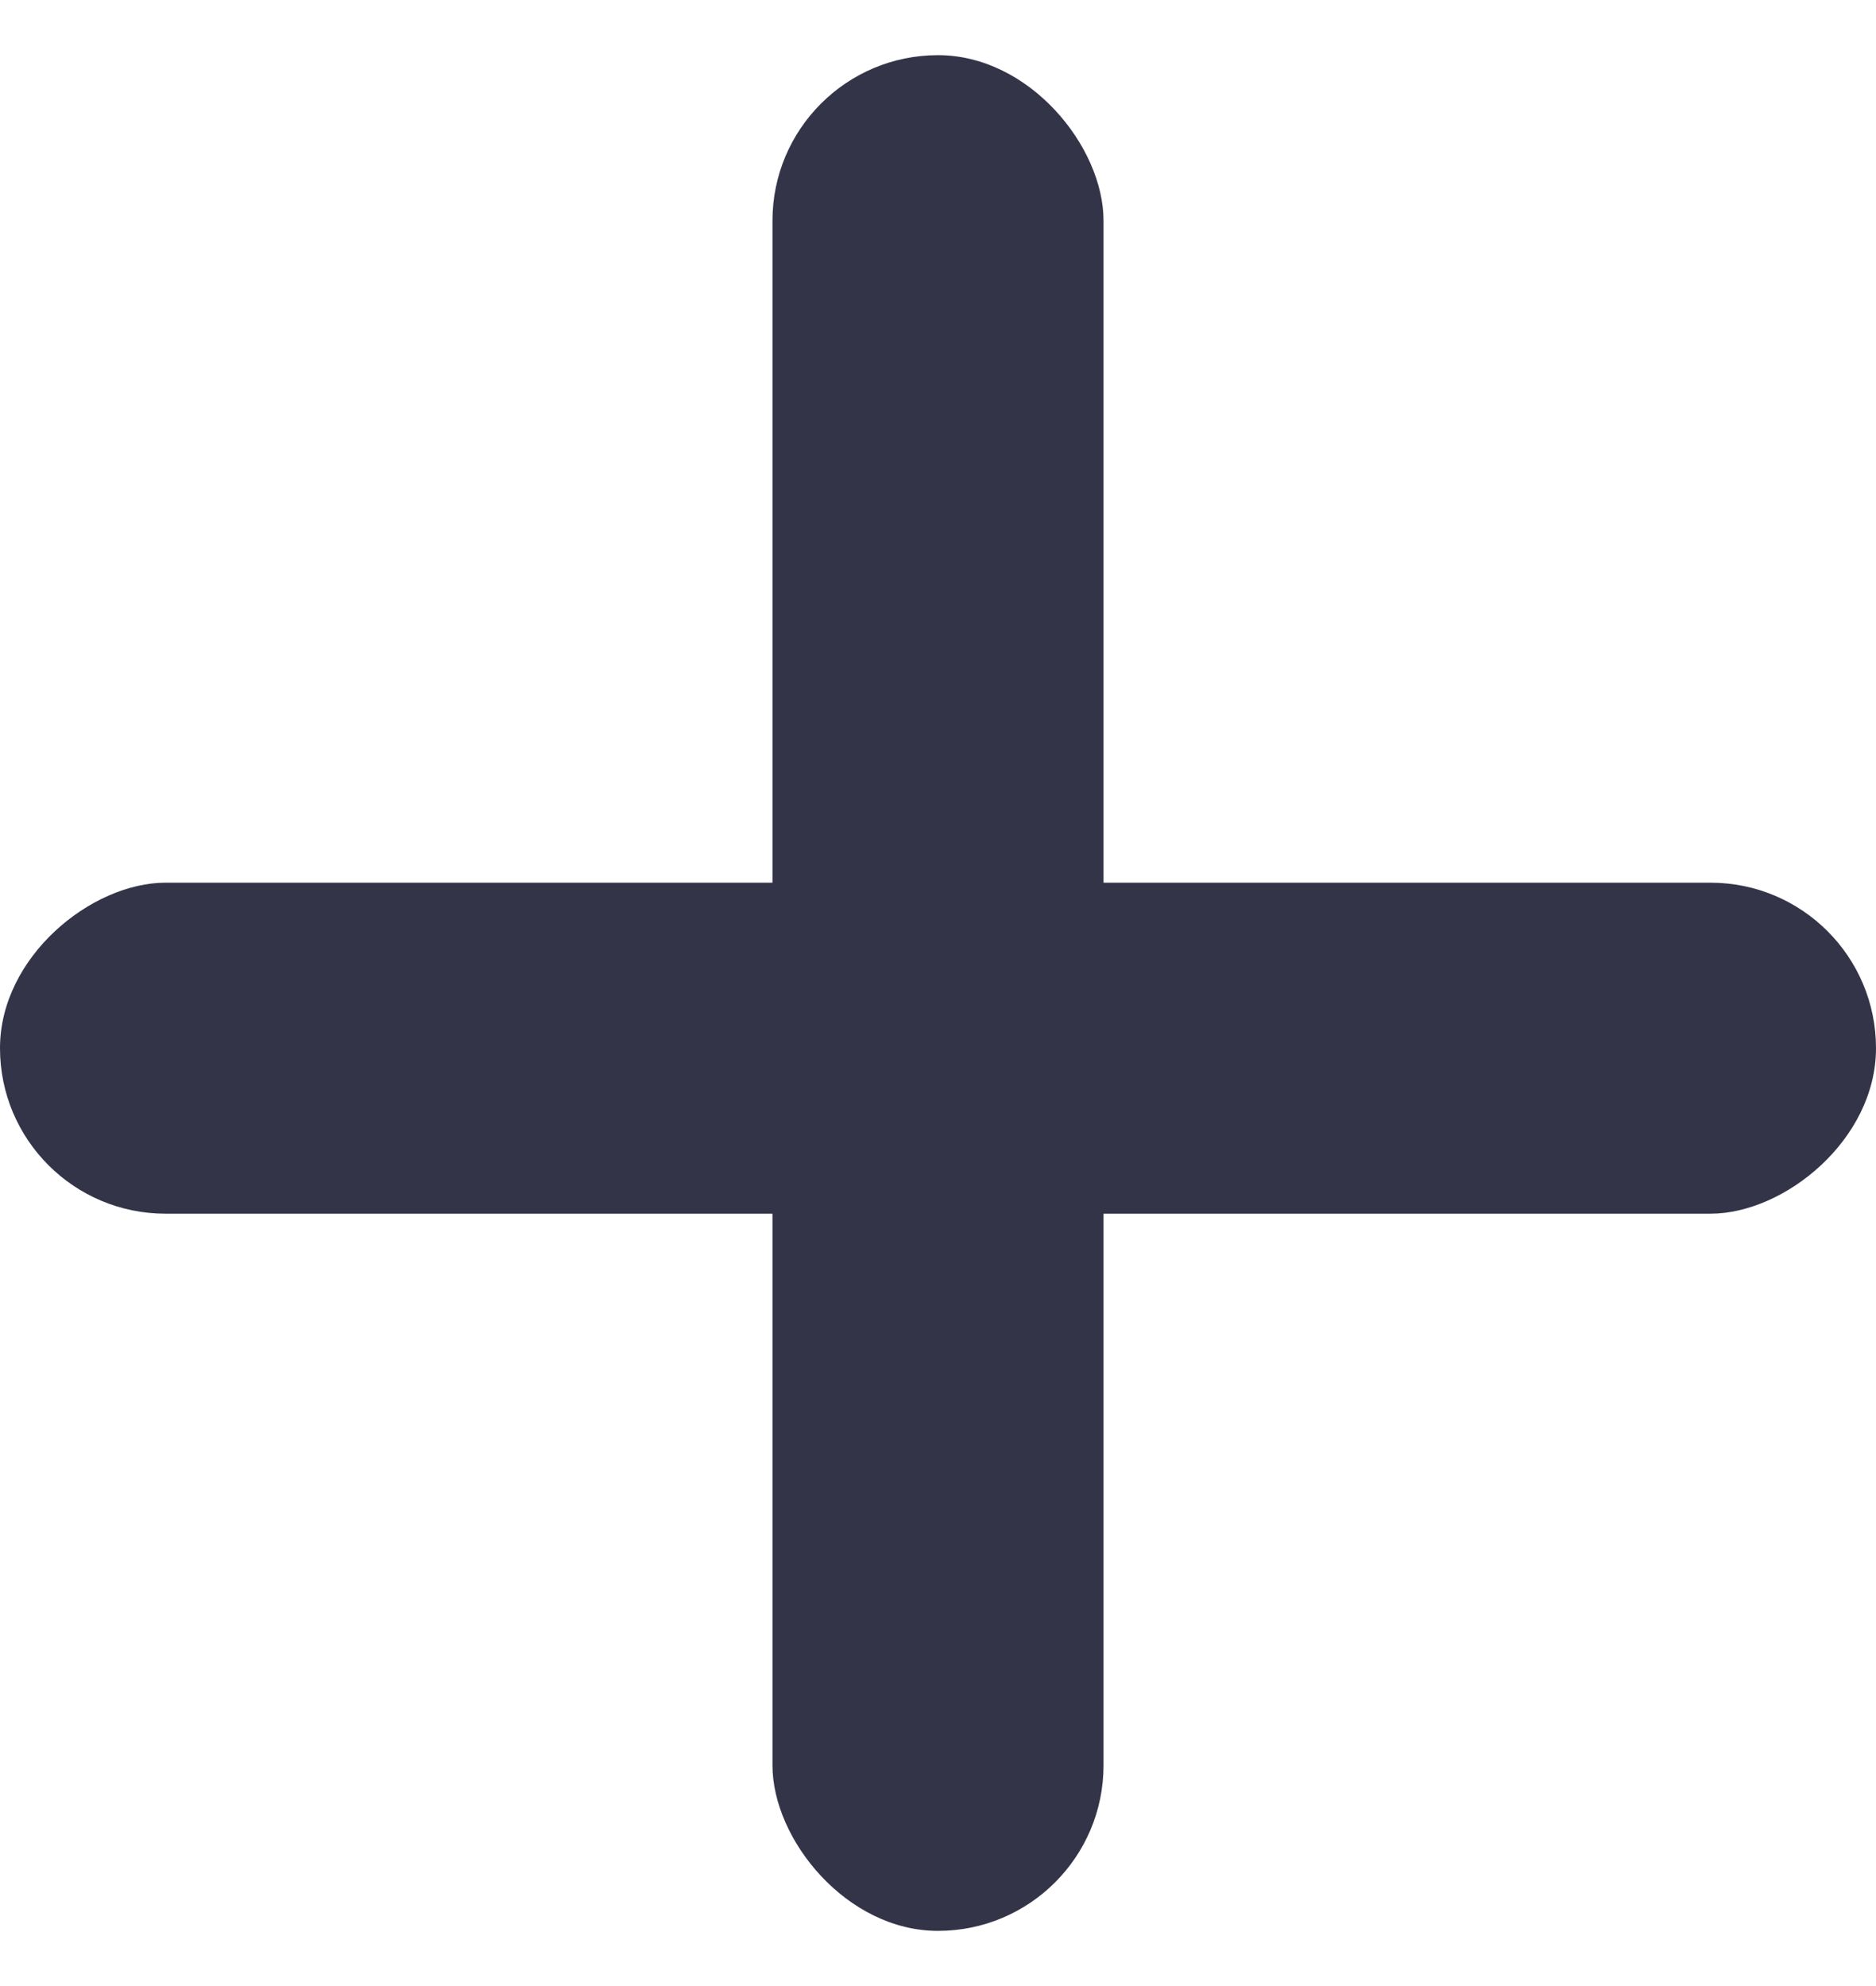
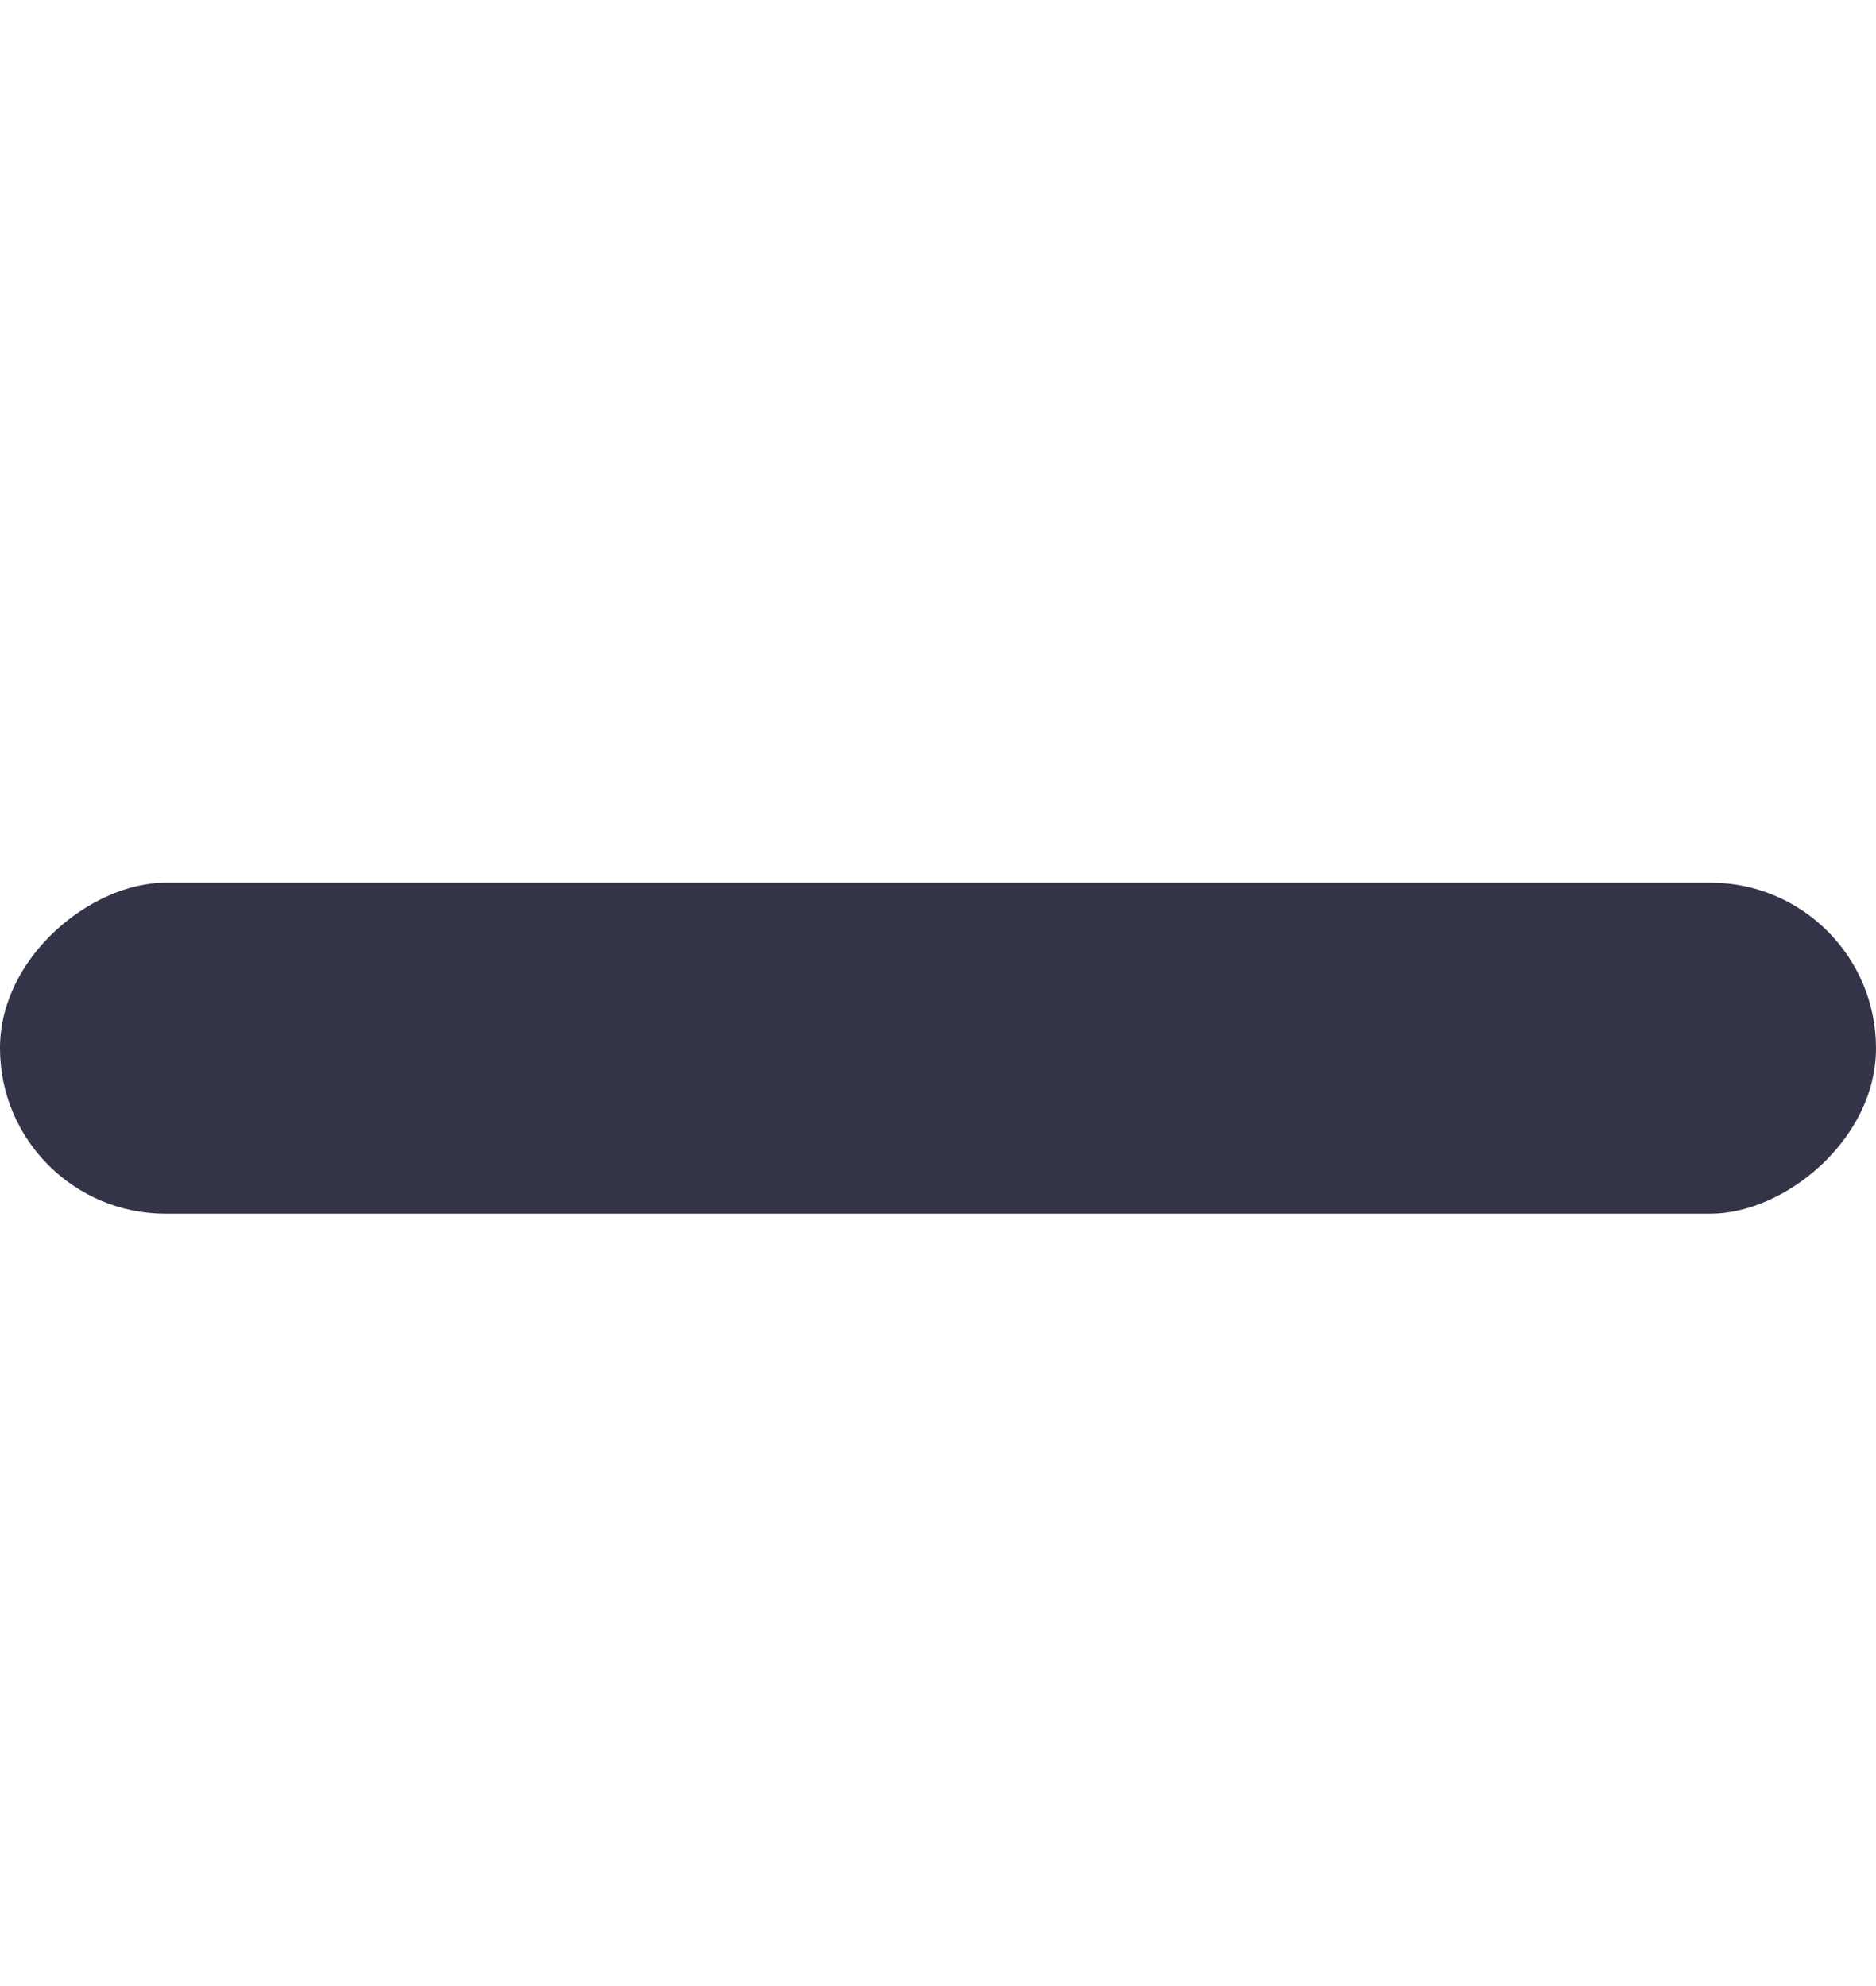
<svg xmlns="http://www.w3.org/2000/svg" width="17" height="18" viewBox="0 0 17 18" fill="none">
  <rect x="17" y="8" width="3" height="17" rx="1.5" transform="rotate(90 17 8)" fill="#343449" />
-   <rect x="10" y="17.5" width="3" height="17" rx="1.5" transform="rotate(-180 10 17.5)" fill="#343449" />
</svg>